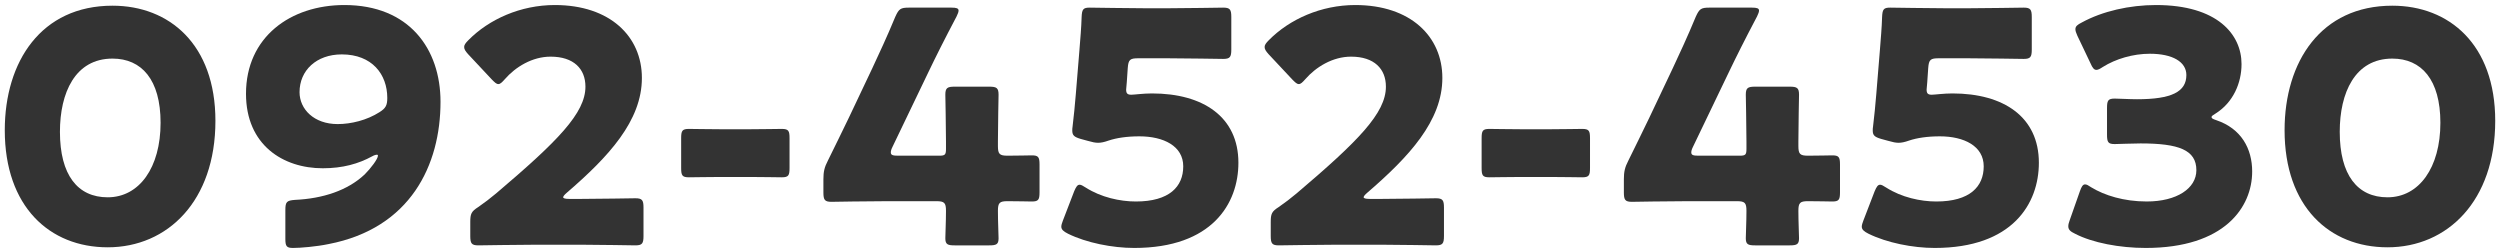
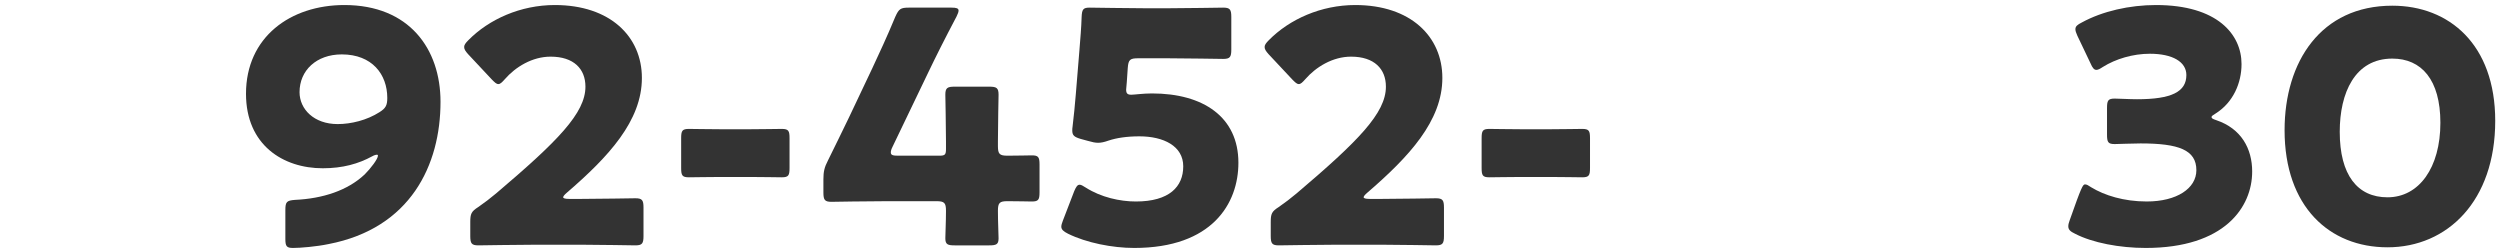
<svg xmlns="http://www.w3.org/2000/svg" width="279" height="28" viewBox="0 0 279 28" fill="none">
  <path d="M266.983 0.635C273.319 0.635 278.467 4.955 278.467 13.487C278.467 22.415 273.139 27.599 266.443 27.599C259.963 27.599 254.959 23.063 254.959 14.531C254.959 6.863 259.027 0.635 266.983 0.635ZM266.983 6.539C262.807 6.539 261.115 10.355 261.115 14.711C261.115 19.535 263.095 22.019 266.443 22.019C269.971 22.019 272.347 18.707 272.347 13.703C272.347 8.879 270.223 6.539 266.983 6.539Z" fill="#333333" />
-   <path d="M247.275 12.659C246.987 12.838 246.807 12.947 246.807 13.055C246.807 13.198 246.915 13.271 247.347 13.415C250.119 14.351 251.343 16.582 251.343 19.139C251.343 23.134 248.247 27.671 239.463 27.671C236.547 27.671 233.523 27.095 231.579 26.087C231.039 25.834 230.823 25.619 230.823 25.259C230.823 25.078 230.859 24.898 230.967 24.61L232.119 21.334C232.299 20.831 232.443 20.578 232.695 20.578C232.875 20.578 233.055 20.686 233.379 20.902C234.855 21.802 237.015 22.486 239.571 22.486C242.955 22.486 245.115 21.011 245.115 18.994C245.115 16.727 243.135 16.006 238.887 16.006C237.879 16.006 236.475 16.078 236.007 16.078C235.251 16.078 235.143 15.863 235.143 14.998V12.082C235.143 11.219 235.251 11.002 236.007 11.002C236.475 11.002 237.627 11.075 238.491 11.075C242.343 11.075 243.999 10.246 243.999 8.374C243.999 6.899 242.451 5.998 239.931 5.998C238.023 5.998 236.115 6.574 234.675 7.474C234.351 7.691 234.135 7.798 233.955 7.798C233.703 7.798 233.523 7.582 233.307 7.079L231.831 3.982C231.687 3.659 231.615 3.442 231.615 3.263C231.615 2.938 231.831 2.759 232.335 2.506C234.639 1.246 237.663 0.562 240.615 0.562C247.455 0.562 250.155 3.838 250.155 7.151C250.155 9.274 249.219 11.434 247.275 12.659Z" fill="#333333" />
-   <path d="M215.586 10.571C215.91 10.571 216.918 10.427 217.89 10.427C223.614 10.427 227.538 13.055 227.538 18.167C227.538 22.703 224.622 27.671 215.91 27.671C213.462 27.671 210.582 27.095 208.53 26.087C208.026 25.835 207.774 25.619 207.774 25.295C207.774 25.115 207.846 24.899 207.954 24.611L209.214 21.335C209.43 20.831 209.574 20.615 209.826 20.615C209.97 20.615 210.186 20.723 210.51 20.939C212.202 22.019 214.326 22.487 216.09 22.487C219.834 22.487 221.382 20.831 221.382 18.563C221.382 16.295 219.186 15.215 216.486 15.215C215.082 15.215 213.93 15.395 213.066 15.683C212.562 15.863 212.202 15.935 211.878 15.935C211.554 15.935 211.23 15.863 210.726 15.719L209.934 15.503C209.214 15.287 208.998 15.107 208.998 14.567C208.998 14.459 208.998 14.279 209.034 14.099C209.178 12.875 209.286 11.831 209.394 10.499L209.79 5.675C209.898 4.271 210.006 3.119 210.042 1.895C210.078 1.031 210.222 0.851 210.942 0.851C211.41 0.851 215.37 0.923 217.278 0.923H219.546C221.454 0.923 225.594 0.851 225.846 0.851C226.602 0.851 226.746 1.067 226.746 1.895V5.531C226.746 6.359 226.602 6.575 225.846 6.575C225.594 6.575 221.454 6.503 219.546 6.503H216.378C215.442 6.503 215.262 6.647 215.19 7.583L215.082 9.167C215.046 9.455 215.01 9.887 215.01 9.995C215.01 10.427 215.154 10.571 215.586 10.571Z" fill="#333333" />
-   <path d="M201.78 22.451C200.88 22.451 200.7 22.631 200.7 23.531C200.7 24.755 200.772 26.123 200.772 26.591C200.772 27.275 200.52 27.383 199.728 27.383H195.876C195.084 27.383 194.832 27.275 194.832 26.591C194.832 26.123 194.904 24.755 194.904 23.531C194.904 22.631 194.724 22.451 193.824 22.451H188.424C186.012 22.451 182.376 22.523 182.124 22.523C181.368 22.523 181.224 22.307 181.224 21.479V20.003C181.224 19.175 181.332 18.671 181.728 17.915C182.52 16.331 183.312 14.675 184.068 13.127L186.696 7.583C187.416 6.035 188.316 4.127 189.252 1.859C189.648 0.995 189.828 0.851 190.764 0.851H195.516C196.056 0.851 196.308 0.923 196.308 1.175C196.308 1.319 196.236 1.535 196.092 1.823C194.688 4.487 193.788 6.287 192.924 8.087L188.928 16.403C188.784 16.691 188.748 16.871 188.748 17.015C188.748 17.303 188.964 17.375 189.54 17.375H194.148C194.796 17.375 194.904 17.267 194.904 16.619V15.791C194.904 14.027 194.832 10.823 194.832 10.571C194.832 9.815 195.048 9.671 195.876 9.671H199.728C200.556 9.671 200.772 9.815 200.772 10.571C200.772 10.823 200.7 14.027 200.7 15.791V16.295C200.7 17.195 200.88 17.375 201.78 17.375C203.004 17.375 204.012 17.339 204.48 17.339C205.2 17.339 205.344 17.519 205.344 18.347V21.479C205.344 22.307 205.2 22.487 204.48 22.487C204.012 22.487 203.004 22.451 201.78 22.451Z" fill="#333333" />
+   <path d="M247.275 12.659C246.987 12.838 246.807 12.947 246.807 13.055C246.807 13.198 246.915 13.271 247.347 13.415C250.119 14.351 251.343 16.582 251.343 19.139C251.343 23.134 248.247 27.671 239.463 27.671C236.547 27.671 233.523 27.095 231.579 26.087C231.039 25.834 230.823 25.619 230.823 25.259C230.823 25.078 230.859 24.898 230.967 24.61C232.299 20.831 232.443 20.578 232.695 20.578C232.875 20.578 233.055 20.686 233.379 20.902C234.855 21.802 237.015 22.486 239.571 22.486C242.955 22.486 245.115 21.011 245.115 18.994C245.115 16.727 243.135 16.006 238.887 16.006C237.879 16.006 236.475 16.078 236.007 16.078C235.251 16.078 235.143 15.863 235.143 14.998V12.082C235.143 11.219 235.251 11.002 236.007 11.002C236.475 11.002 237.627 11.075 238.491 11.075C242.343 11.075 243.999 10.246 243.999 8.374C243.999 6.899 242.451 5.998 239.931 5.998C238.023 5.998 236.115 6.574 234.675 7.474C234.351 7.691 234.135 7.798 233.955 7.798C233.703 7.798 233.523 7.582 233.307 7.079L231.831 3.982C231.687 3.659 231.615 3.442 231.615 3.263C231.615 2.938 231.831 2.759 232.335 2.506C234.639 1.246 237.663 0.562 240.615 0.562C247.455 0.562 250.155 3.838 250.155 7.151C250.155 9.274 249.219 11.434 247.275 12.659Z" fill="#333333" />
  <path d="M173.125 19.751H169.669C168.409 19.751 166.681 19.787 166.213 19.787C165.457 19.787 165.349 19.571 165.349 18.743V15.431C165.349 14.603 165.457 14.387 166.213 14.387C166.681 14.387 168.409 14.423 169.669 14.423H173.125C174.385 14.423 176.113 14.387 176.581 14.387C177.337 14.387 177.445 14.603 177.445 15.431V18.743C177.445 19.571 177.337 19.787 176.581 19.787C176.113 19.787 174.385 19.751 173.125 19.751Z" fill="#333333" />
  <path d="M152.831 22.198H154.235C156.107 22.198 159.995 22.127 160.247 22.127C161.003 22.127 161.147 22.343 161.147 23.171V26.338C161.147 27.166 161.003 27.383 160.247 27.383C159.995 27.383 156.107 27.311 154.235 27.311H149.087C147.179 27.311 142.967 27.383 142.715 27.383C141.959 27.383 141.815 27.166 141.815 26.338V24.791C141.815 23.855 141.923 23.602 142.715 23.099C143.435 22.595 144.011 22.163 144.695 21.587C151.571 15.755 154.667 12.623 154.667 9.671C154.667 7.691 153.371 6.322 150.779 6.322C148.727 6.322 146.855 7.474 145.667 8.842C145.343 9.203 145.163 9.383 144.947 9.383C144.731 9.383 144.551 9.203 144.227 8.879L141.563 6.035C141.275 5.71 141.131 5.495 141.131 5.242C141.131 5.027 141.275 4.811 141.599 4.487C143.903 2.147 147.431 0.562 151.247 0.562C157.439 0.562 160.967 4.09 160.967 8.698C160.967 13.486 157.259 17.483 152.579 21.515C152.291 21.767 152.183 21.91 152.183 22.018C152.183 22.127 152.399 22.198 152.831 22.198Z" fill="#333333" />
  <path d="M126.254 10.571C126.578 10.571 127.586 10.427 128.558 10.427C134.282 10.427 138.206 13.055 138.206 18.167C138.206 22.703 135.29 27.671 126.578 27.671C124.13 27.671 121.25 27.095 119.198 26.087C118.694 25.835 118.442 25.619 118.442 25.295C118.442 25.115 118.514 24.899 118.622 24.611L119.882 21.335C120.098 20.831 120.242 20.615 120.494 20.615C120.638 20.615 120.854 20.723 121.178 20.939C122.87 22.019 124.994 22.487 126.758 22.487C130.502 22.487 132.05 20.831 132.05 18.563C132.05 16.295 129.854 15.215 127.154 15.215C125.75 15.215 124.598 15.395 123.734 15.683C123.23 15.863 122.87 15.935 122.546 15.935C122.222 15.935 121.898 15.863 121.394 15.719L120.602 15.503C119.882 15.287 119.666 15.107 119.666 14.567C119.666 14.459 119.666 14.279 119.702 14.099C119.846 12.875 119.954 11.831 120.062 10.499L120.458 5.675C120.566 4.271 120.674 3.119 120.71 1.895C120.746 1.031 120.89 0.851 121.61 0.851C122.078 0.851 126.038 0.923 127.946 0.923H130.214C132.122 0.923 136.262 0.851 136.514 0.851C137.27 0.851 137.414 1.067 137.414 1.895V5.531C137.414 6.359 137.27 6.575 136.514 6.575C136.262 6.575 132.122 6.503 130.214 6.503H127.046C126.11 6.503 125.93 6.647 125.858 7.583L125.75 9.167C125.714 9.455 125.678 9.887 125.678 9.995C125.678 10.427 125.822 10.571 126.254 10.571Z" fill="#333333" />
  <path d="M112.448 22.451C111.548 22.451 111.368 22.631 111.368 23.531C111.368 24.755 111.44 26.123 111.44 26.591C111.44 27.275 111.188 27.383 110.396 27.383H106.544C105.752 27.383 105.5 27.275 105.5 26.591C105.5 26.123 105.572 24.755 105.572 23.531C105.572 22.631 105.392 22.451 104.492 22.451H99.092C96.68 22.451 93.044 22.523 92.792 22.523C92.036 22.523 91.892 22.307 91.892 21.479V20.003C91.892 19.175 92 18.671 92.396 17.915C93.188 16.331 93.98 14.675 94.736 13.127L97.364 7.583C98.084 6.035 98.984 4.127 99.92 1.859C100.316 0.995 100.496 0.851 101.432 0.851H106.184C106.724 0.851 106.976 0.923 106.976 1.175C106.976 1.319 106.904 1.535 106.76 1.823C105.356 4.487 104.456 6.287 103.592 8.087L99.596 16.403C99.452 16.691 99.416 16.871 99.416 17.015C99.416 17.303 99.632 17.375 100.208 17.375H104.816C105.464 17.375 105.572 17.267 105.572 16.619V15.791C105.572 14.027 105.5 10.823 105.5 10.571C105.5 9.815 105.716 9.671 106.544 9.671H110.396C111.224 9.671 111.44 9.815 111.44 10.571C111.44 10.823 111.368 14.027 111.368 15.791V16.295C111.368 17.195 111.548 17.375 112.448 17.375C113.672 17.375 114.68 17.339 115.148 17.339C115.868 17.339 116.012 17.519 116.012 18.347V21.479C116.012 22.307 115.868 22.487 115.148 22.487C114.68 22.487 113.672 22.451 112.448 22.451Z" fill="#333333" />
  <path d="M83.793 19.751H80.337C79.077 19.751 77.349 19.787 76.881 19.787C76.125 19.787 76.017 19.571 76.017 18.743V15.431C76.017 14.603 76.125 14.387 76.881 14.387C77.349 14.387 79.077 14.423 80.337 14.423H83.793C85.053 14.423 86.781 14.387 87.249 14.387C88.005 14.387 88.113 14.603 88.113 15.431V18.743C88.113 19.571 88.005 19.787 87.249 19.787C86.781 19.787 85.053 19.751 83.793 19.751Z" fill="#333333" />
  <path d="M63.499 22.198H64.903C66.775 22.198 70.663 22.127 70.915 22.127C71.671 22.127 71.815 22.343 71.815 23.171V26.338C71.815 27.166 71.671 27.383 70.915 27.383C70.663 27.383 66.775 27.311 64.903 27.311H59.755C57.847 27.311 53.635 27.383 53.383 27.383C52.627 27.383 52.483 27.166 52.483 26.338V24.791C52.483 23.855 52.591 23.602 53.383 23.099C54.103 22.595 54.679 22.163 55.363 21.587C62.239 15.755 65.335 12.623 65.335 9.671C65.335 7.691 64.039 6.322 61.447 6.322C59.395 6.322 57.523 7.474 56.335 8.842C56.011 9.203 55.831 9.383 55.615 9.383C55.399 9.383 55.219 9.203 54.895 8.879L52.231 6.035C51.943 5.71 51.799 5.495 51.799 5.242C51.799 5.027 51.943 4.811 52.267 4.487C54.571 2.147 58.099 0.562 61.915 0.562C68.107 0.562 71.635 4.09 71.635 8.698C71.635 13.486 67.927 17.483 63.247 21.515C62.959 21.767 62.851 21.91 62.851 22.018C62.851 22.127 63.067 22.198 63.499 22.198Z" fill="#333333" />
  <path d="M43.221 10.931C43.221 8.303 41.529 6.071 38.145 6.071C35.301 6.071 33.429 7.87 33.429 10.283C33.429 12.191 35.05 13.847 37.678 13.847C39.19 13.847 40.953 13.415 42.358 12.514C43.041 12.082 43.221 11.758 43.221 10.931ZM27.453 10.463C27.453 4.127 32.422 0.562 38.434 0.562C45.669 0.562 49.161 5.458 49.161 11.363C49.161 18.419 45.813 25.474 36.669 27.238C35.301 27.526 33.502 27.671 32.709 27.671C31.989 27.671 31.846 27.491 31.846 26.663V23.459C31.846 22.523 31.989 22.378 32.925 22.306C36.022 22.163 38.794 21.262 40.702 19.462C41.386 18.779 42.178 17.735 42.178 17.375C42.178 17.302 42.142 17.267 42.069 17.267C41.962 17.267 41.782 17.302 41.529 17.447C40.017 18.274 38.254 18.779 36.022 18.779C31.593 18.779 27.453 16.186 27.453 10.463Z" fill="#333333" />
-   <path d="M12.557 0.635C18.893 0.635 24.041 4.955 24.041 13.487C24.041 22.415 18.713 27.599 12.017 27.599C5.537 27.599 0.533 23.063 0.533 14.531C0.533 6.863 4.601 0.635 12.557 0.635ZM12.557 6.539C8.381 6.539 6.689 10.355 6.689 14.711C6.689 19.535 8.669 22.019 12.017 22.019C15.545 22.019 17.921 18.707 17.921 13.703C17.921 8.879 15.797 6.539 12.557 6.539Z" fill="#333333" />
</svg>